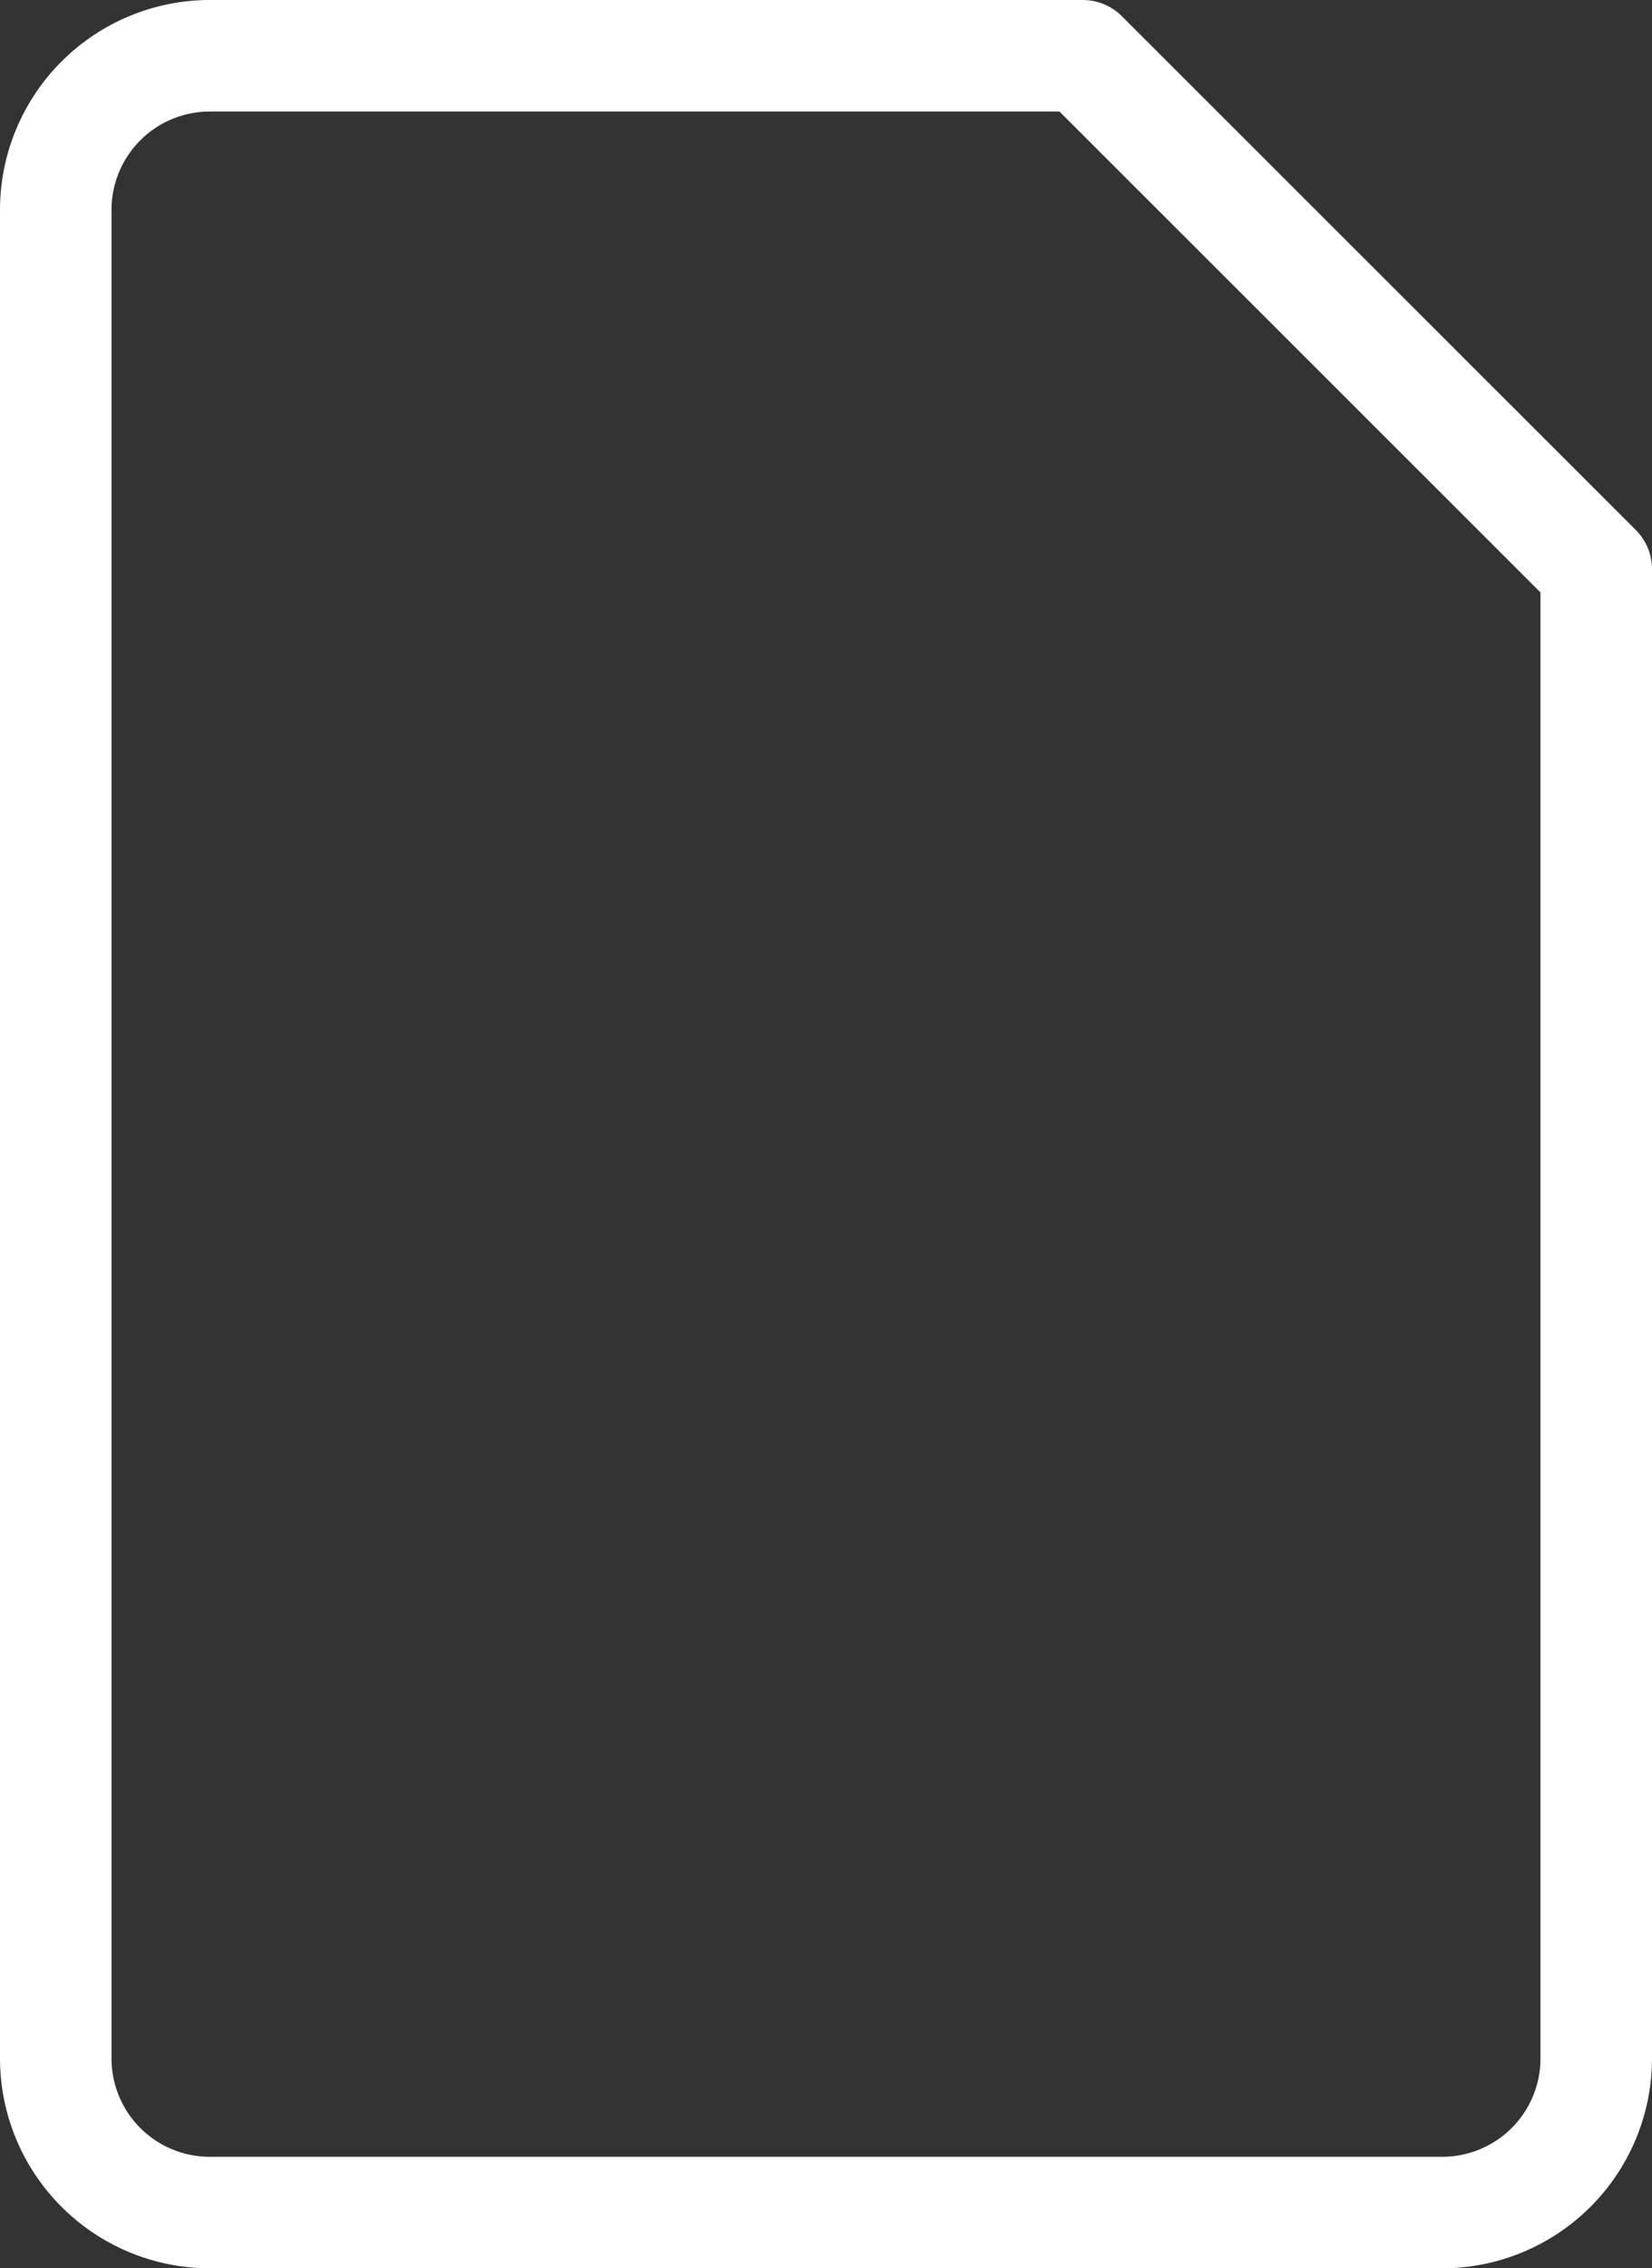
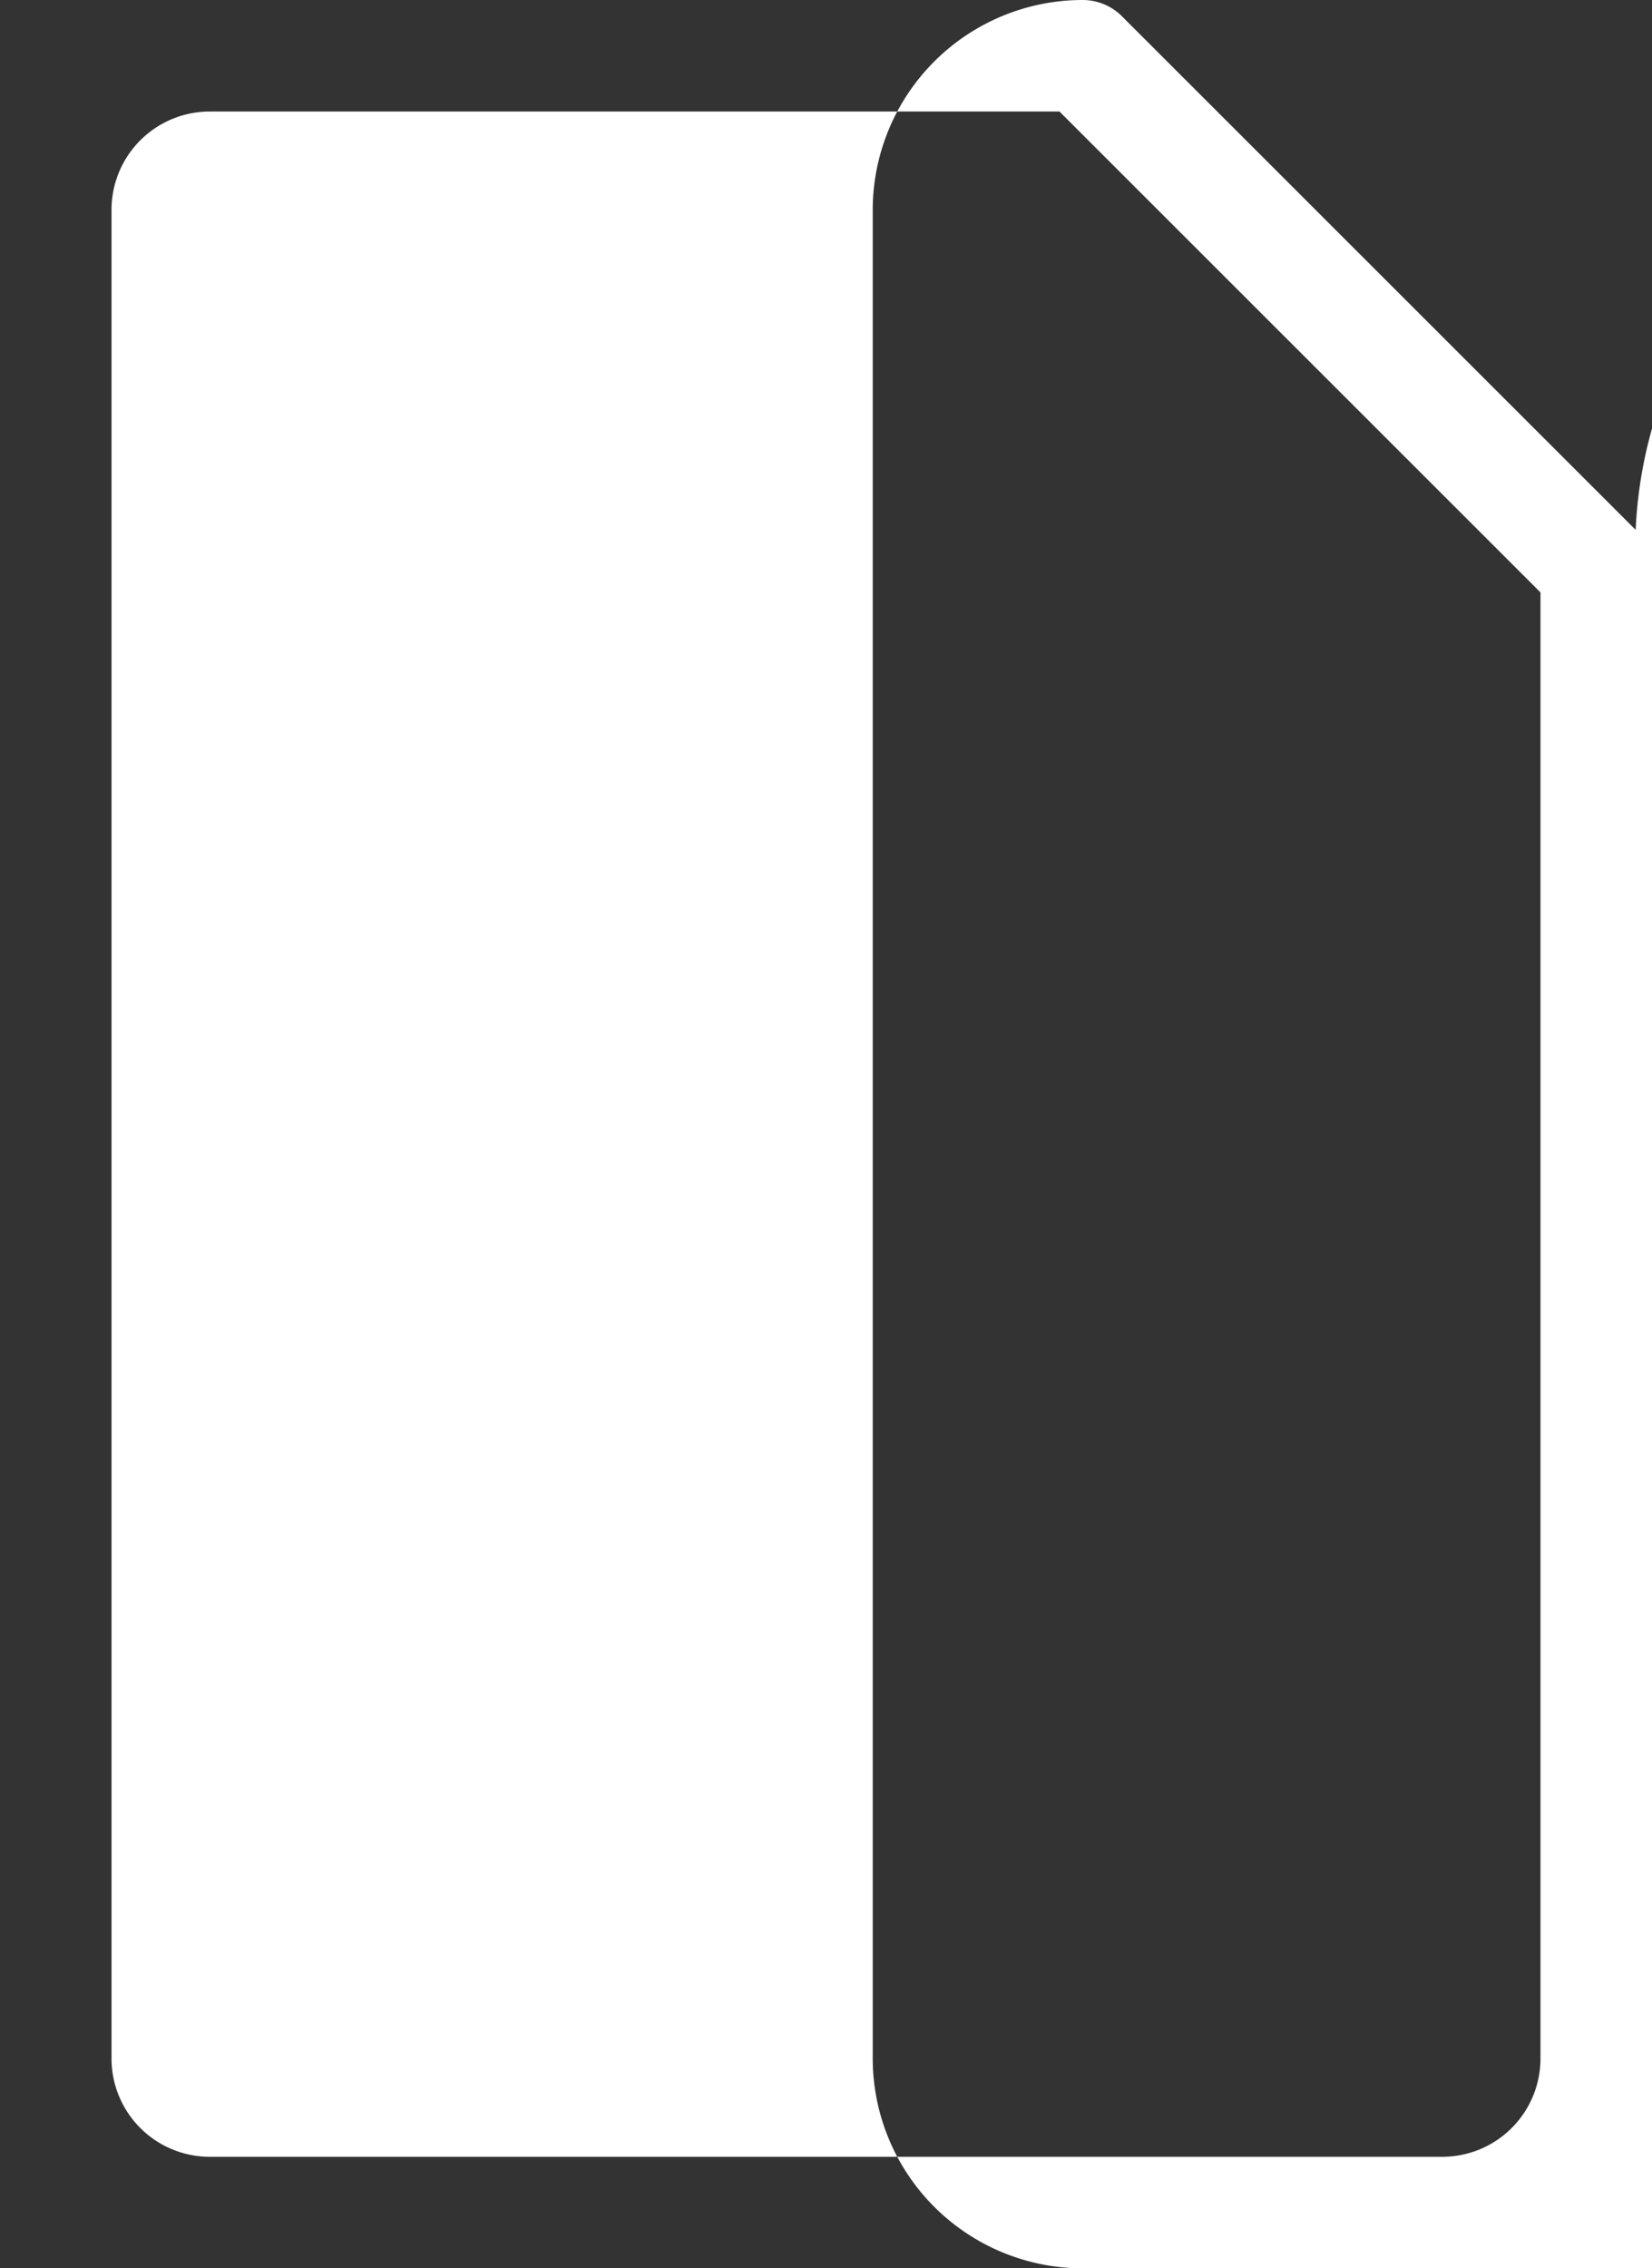
<svg xmlns="http://www.w3.org/2000/svg" width="21.85" height="30" viewBox="0 0 21.85 30">
  <rect x="0" y="0" width="21.85" height="30" fill="#333333" stroke="none" />
-   <path id="Caminho_11" data-name="Caminho 11" d="M-3687.4,30.509l-6.794-6.792a.733.733,0,0,0-.522-.216h-11.543a2.778,2.778,0,0,0-2.775,2.775v24.45a2.778,2.778,0,0,0,2.775,2.775h16.3a2.778,2.778,0,0,0,2.775-2.775V31.03A.732.732,0,0,0-3687.4,30.509Zm-1.259,20.217a1.3,1.3,0,0,1-1.3,1.3h-16.3a1.3,1.3,0,0,1-1.3-1.3V26.276a1.3,1.3,0,0,1,1.3-1.3h11.238l6.362,6.36Z" transform="translate(3709.034 -23.501)" fill="#fff" />
+   <path id="Caminho_11" data-name="Caminho 11" d="M-3687.4,30.509l-6.794-6.792a.733.733,0,0,0-.522-.216a2.778,2.778,0,0,0-2.775,2.775v24.45a2.778,2.778,0,0,0,2.775,2.775h16.3a2.778,2.778,0,0,0,2.775-2.775V31.03A.732.732,0,0,0-3687.4,30.509Zm-1.259,20.217a1.3,1.3,0,0,1-1.3,1.3h-16.3a1.3,1.3,0,0,1-1.3-1.3V26.276a1.3,1.3,0,0,1,1.3-1.3h11.238l6.362,6.36Z" transform="translate(3709.034 -23.501)" fill="#fff" />
</svg>